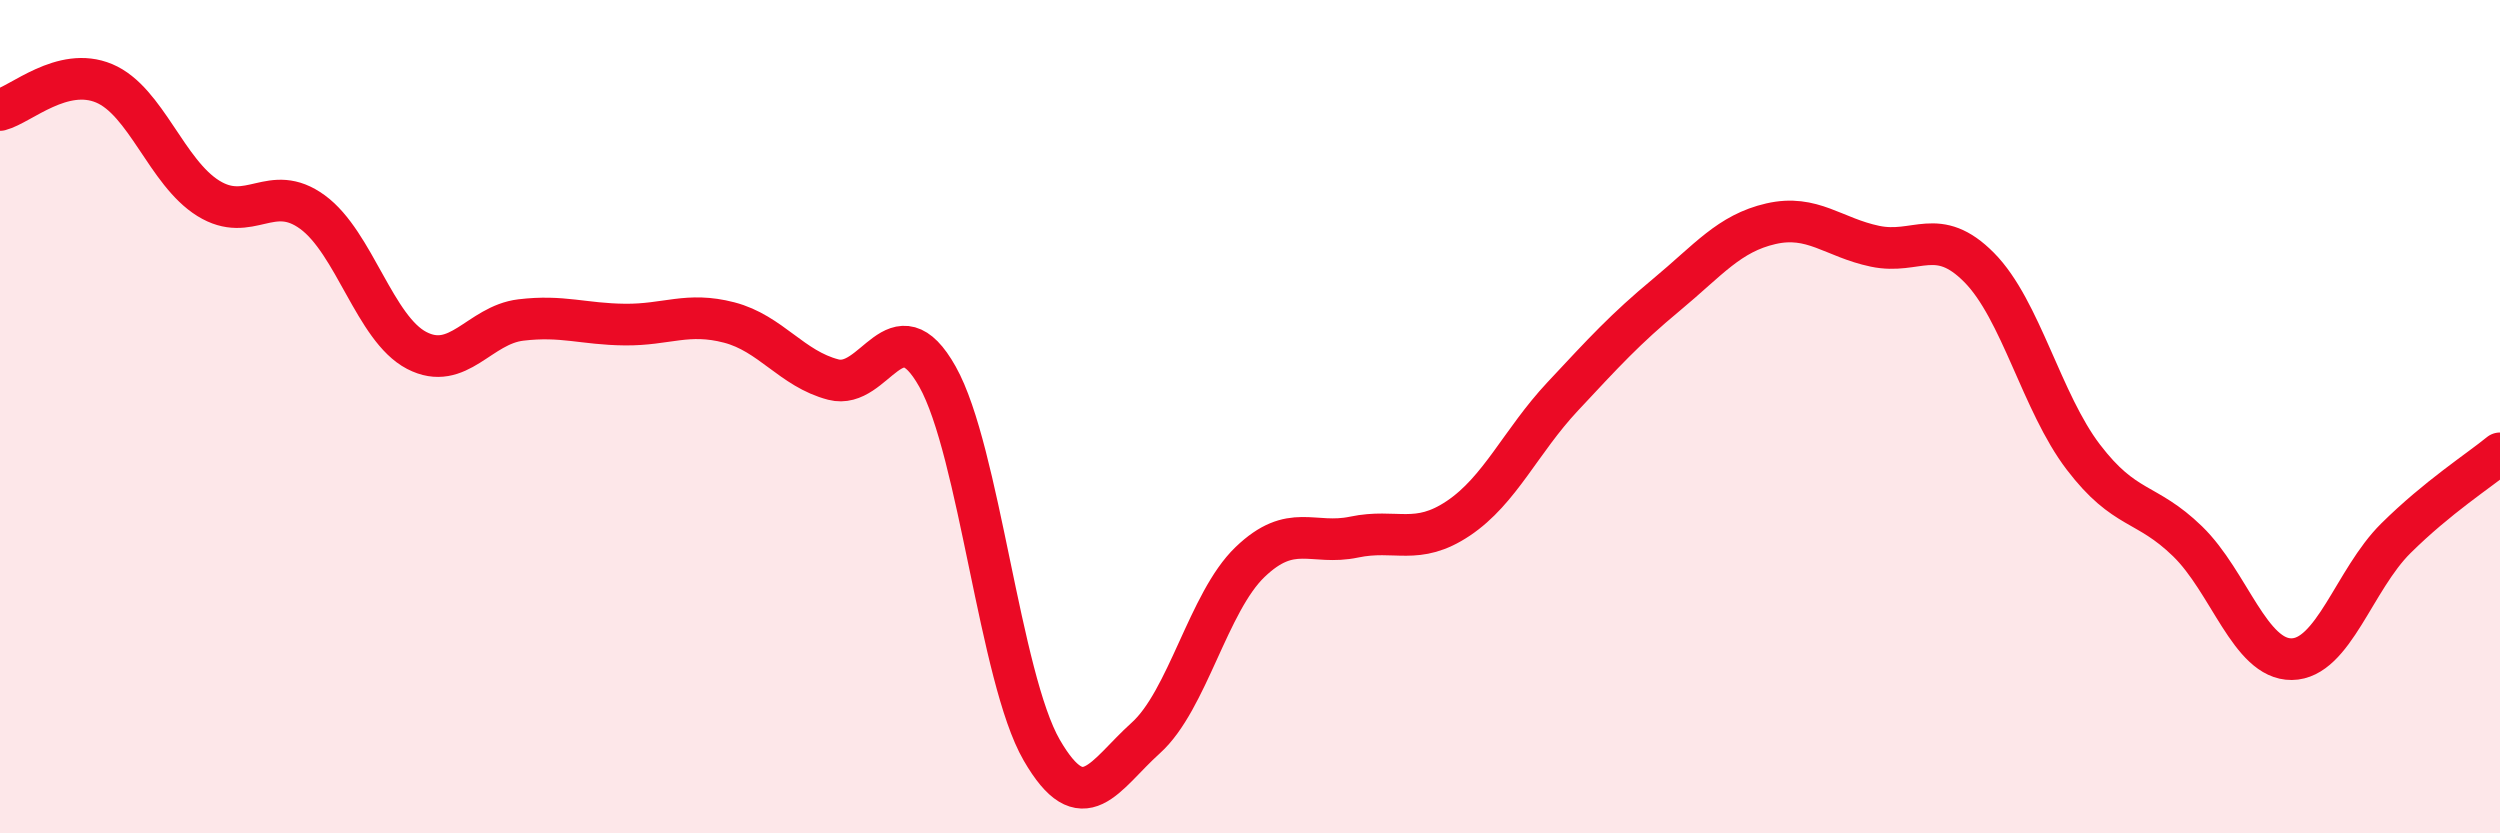
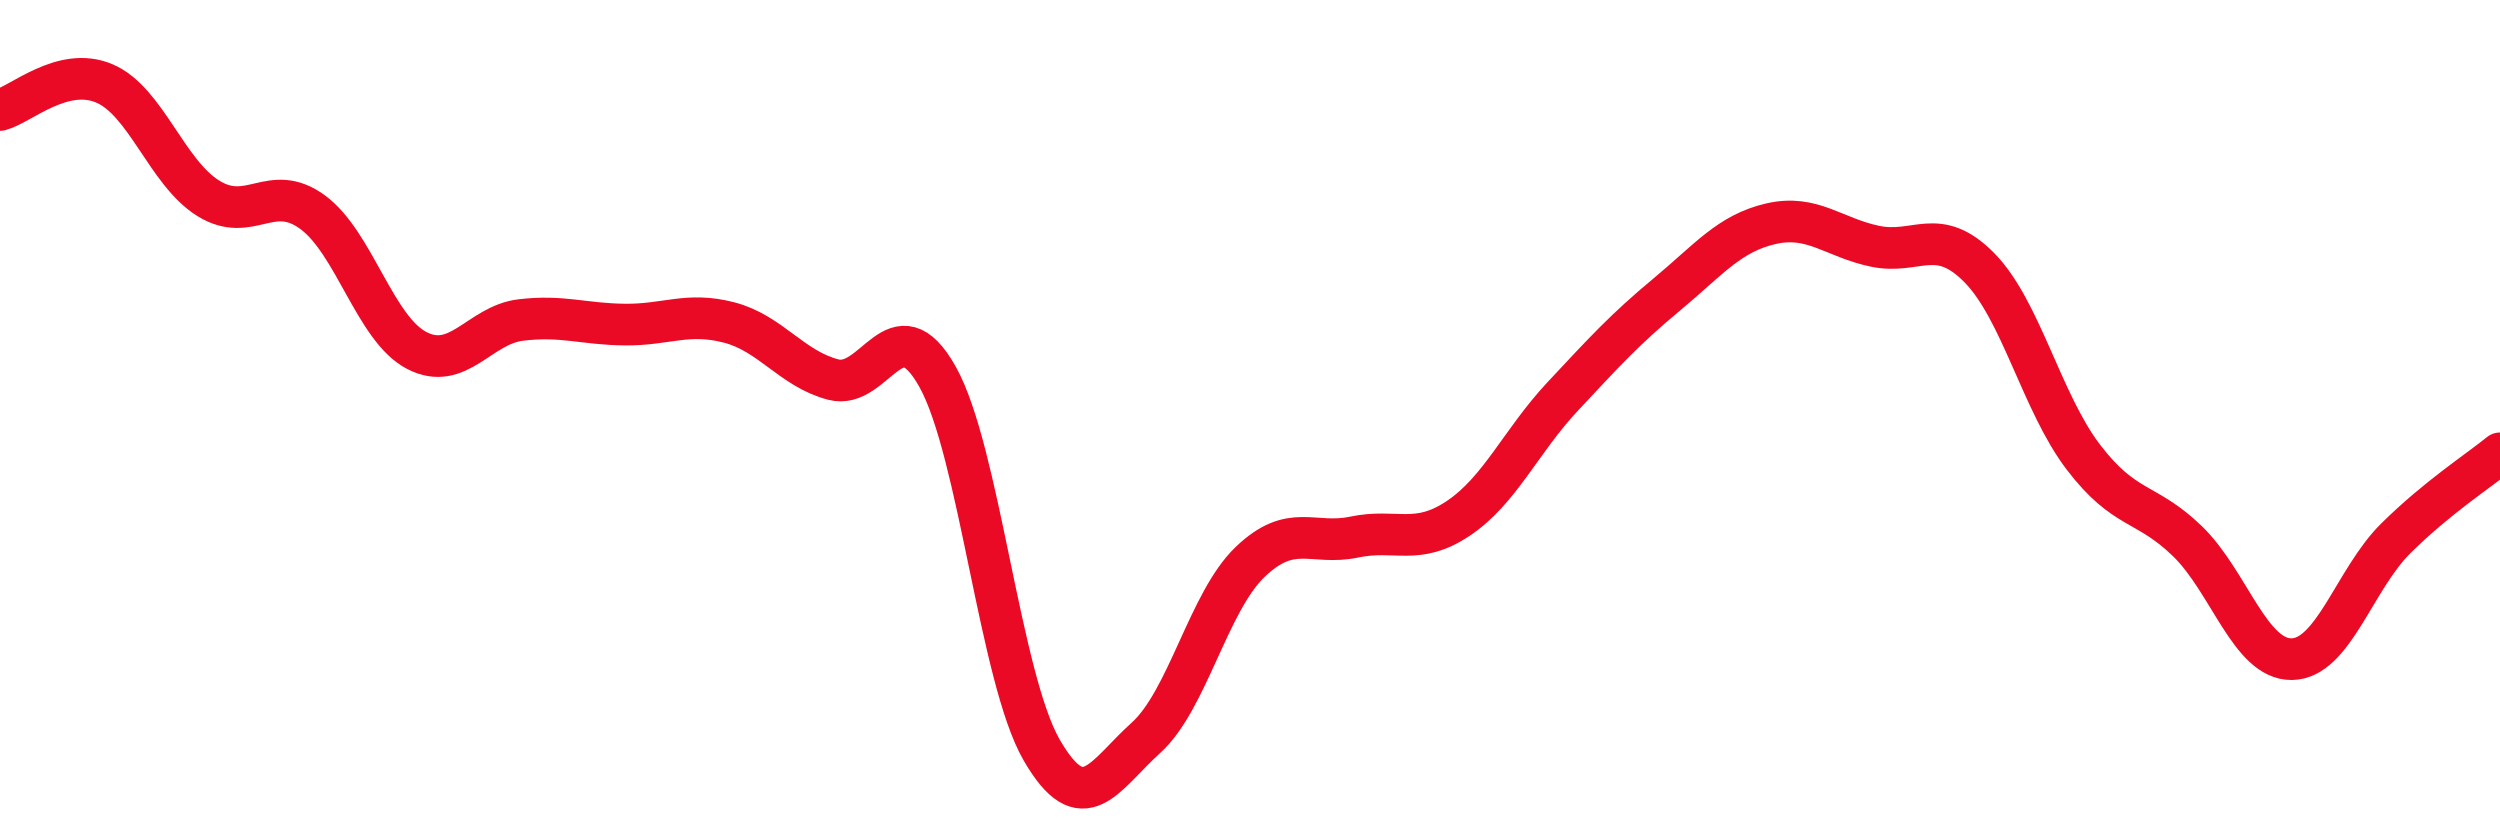
<svg xmlns="http://www.w3.org/2000/svg" width="60" height="20" viewBox="0 0 60 20">
-   <path d="M 0,2.64 C 0.5,2.51 1.5,1.58 2.5,2 C 3.5,2.42 4,4.14 5,4.76 C 6,5.38 6.5,4.36 7.5,5.09 C 8.5,5.82 9,7.89 10,8.41 C 11,8.93 11.5,7.8 12.5,7.68 C 13.5,7.56 14,7.78 15,7.79 C 16,7.8 16.5,7.48 17.5,7.74 C 18.5,8 19,8.85 20,9.11 C 21,9.37 21.5,7.26 22.5,9.04 C 23.5,10.82 24,16.27 25,18 C 26,19.73 26.5,18.61 27.5,17.71 C 28.5,16.81 29,14.45 30,13.49 C 31,12.53 31.5,13.1 32.5,12.89 C 33.5,12.68 34,13.11 35,12.44 C 36,11.77 36.5,10.59 37.5,9.52 C 38.5,8.45 39,7.9 40,7.07 C 41,6.24 41.5,5.6 42.5,5.37 C 43.5,5.14 44,5.7 45,5.91 C 46,6.12 46.5,5.41 47.5,6.42 C 48.5,7.43 49,9.66 50,10.97 C 51,12.28 51.5,12.02 52.5,12.99 C 53.5,13.96 54,15.83 55,15.82 C 56,15.81 56.5,13.91 57.5,12.92 C 58.5,11.93 59.5,11.29 60,10.88L60 20L0 20Z" fill="#EB0A25" opacity="0.1" stroke-linecap="round" stroke-linejoin="round" />
  <path d="M 0,2.64 C 0.5,2.51 1.5,1.58 2.5,2 C 3.5,2.42 4,4.14 5,4.76 C 6,5.38 6.5,4.36 7.5,5.09 C 8.5,5.82 9,7.89 10,8.41 C 11,8.93 11.5,7.8 12.5,7.68 C 13.5,7.56 14,7.78 15,7.79 C 16,7.8 16.5,7.48 17.5,7.74 C 18.5,8 19,8.85 20,9.11 C 21,9.37 21.5,7.26 22.5,9.04 C 23.5,10.82 24,16.27 25,18 C 26,19.73 26.5,18.61 27.5,17.71 C 28.5,16.81 29,14.45 30,13.49 C 31,12.53 31.5,13.1 32.5,12.89 C 33.5,12.68 34,13.11 35,12.44 C 36,11.77 36.5,10.59 37.5,9.52 C 38.5,8.45 39,7.9 40,7.07 C 41,6.24 41.5,5.6 42.5,5.37 C 43.5,5.14 44,5.7 45,5.91 C 46,6.12 46.5,5.41 47.5,6.42 C 48.5,7.43 49,9.66 50,10.97 C 51,12.28 51.5,12.02 52.5,12.99 C 53.5,13.96 54,15.83 55,15.82 C 56,15.81 56.5,13.91 57.5,12.92 C 58.5,11.93 59.5,11.29 60,10.88" stroke="#EB0A25" stroke-width="1" fill="none" stroke-linecap="round" stroke-linejoin="round" />
</svg>